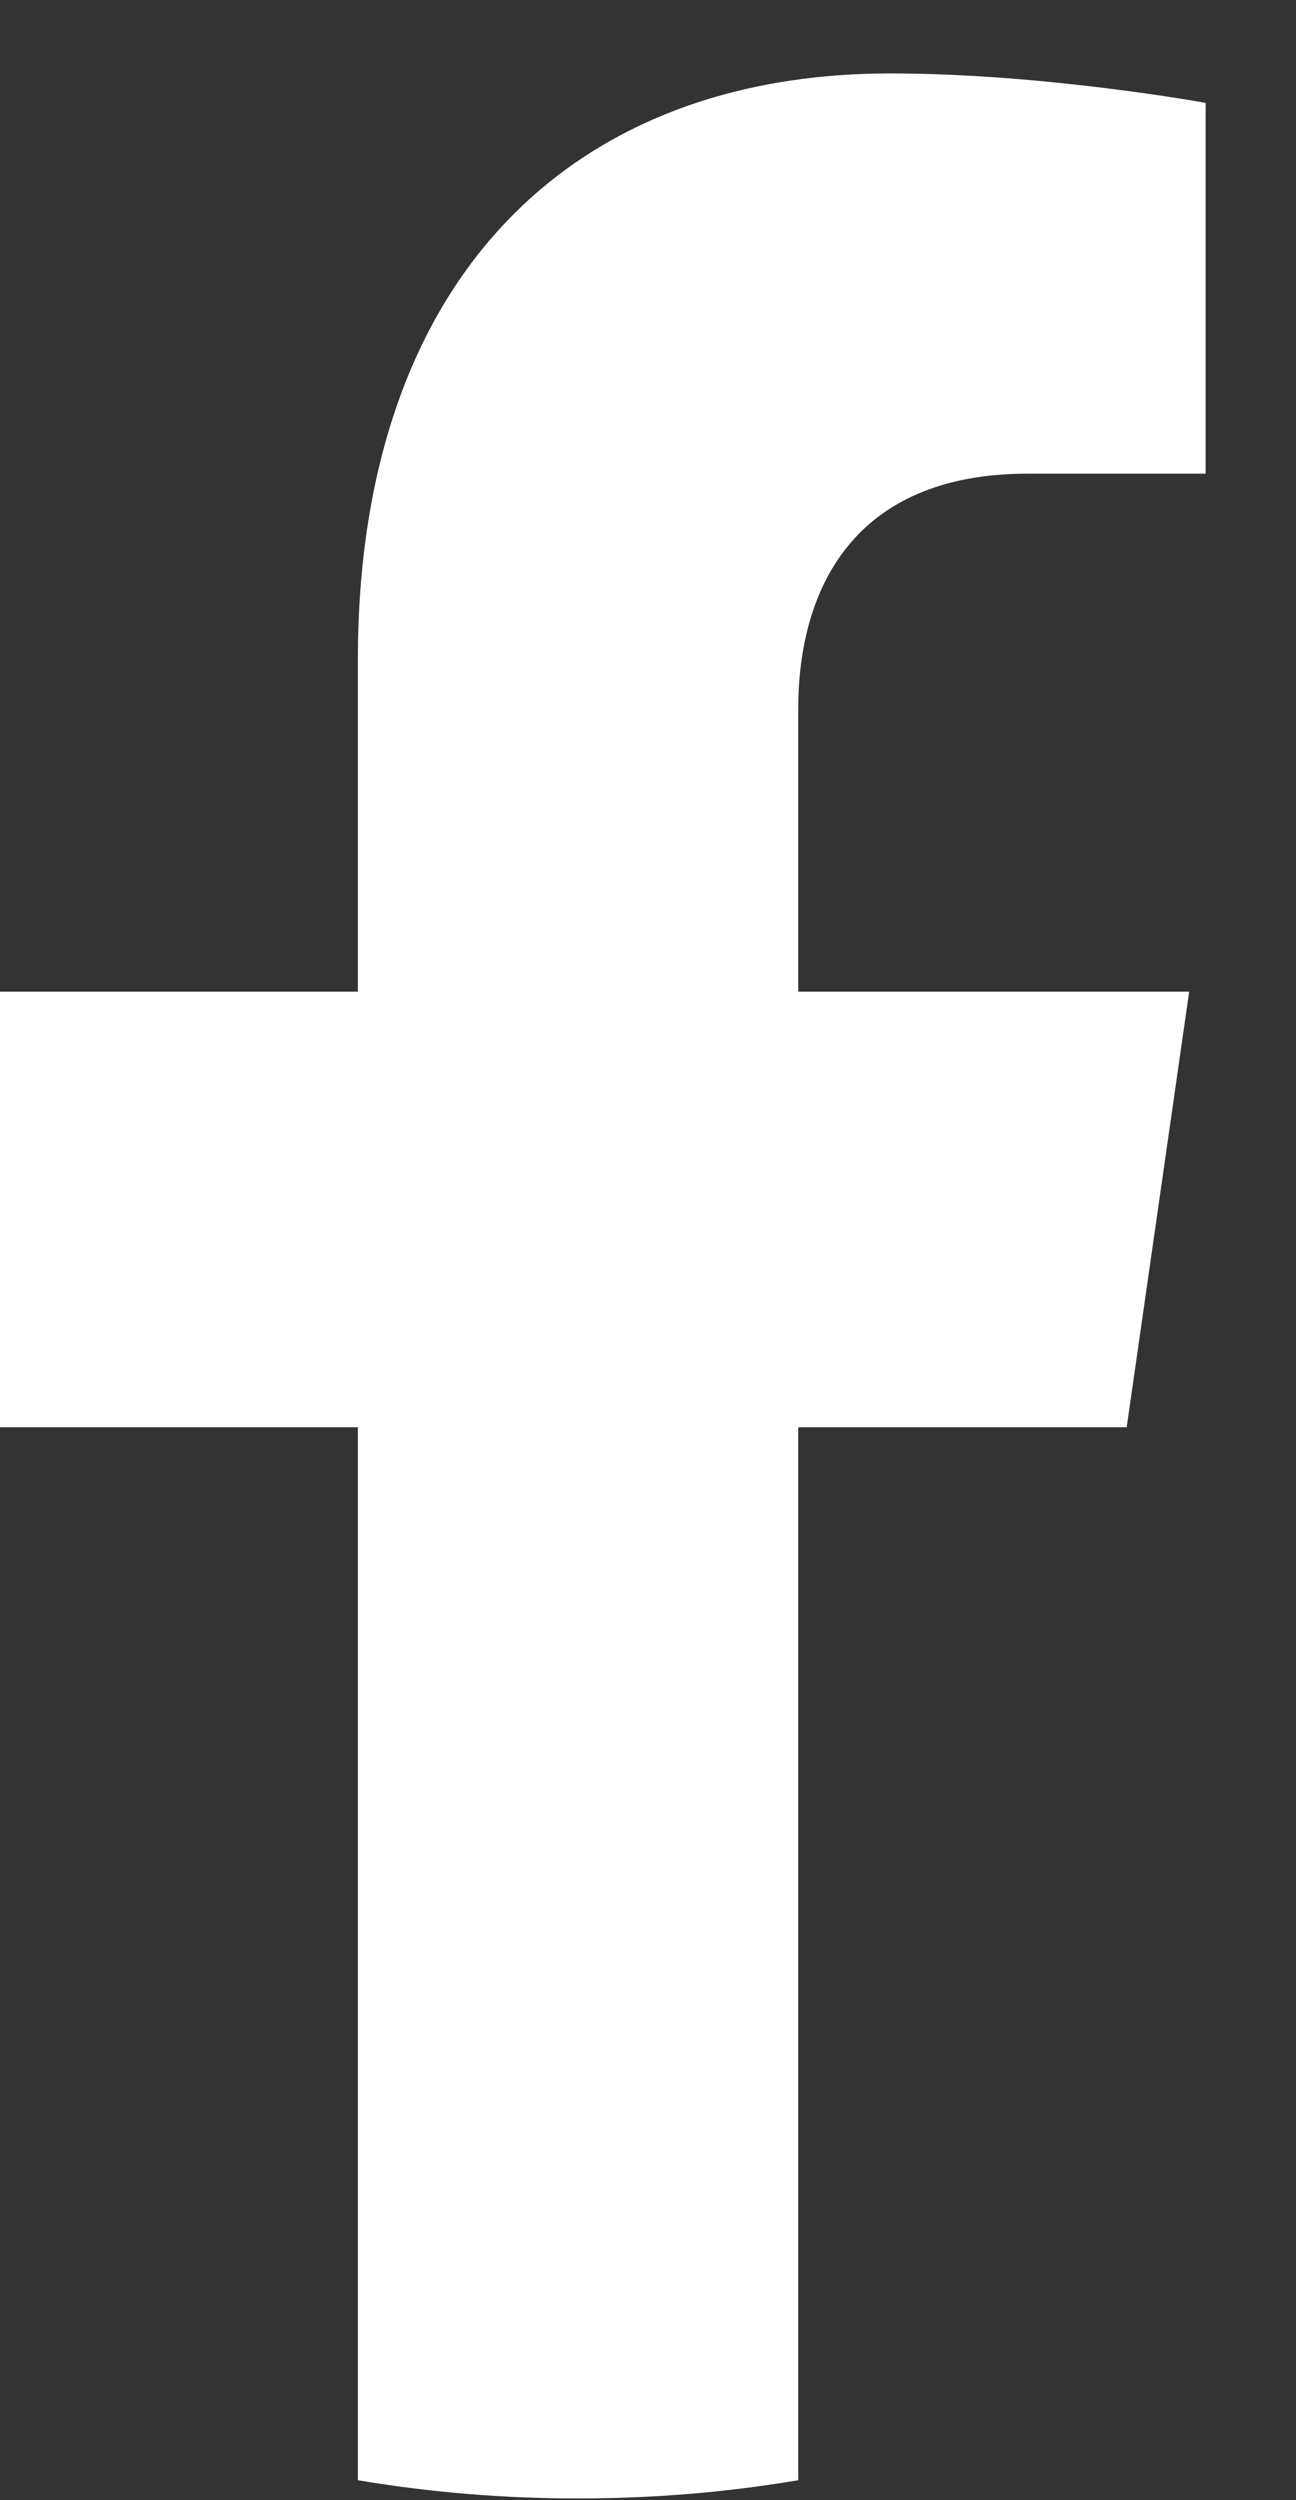
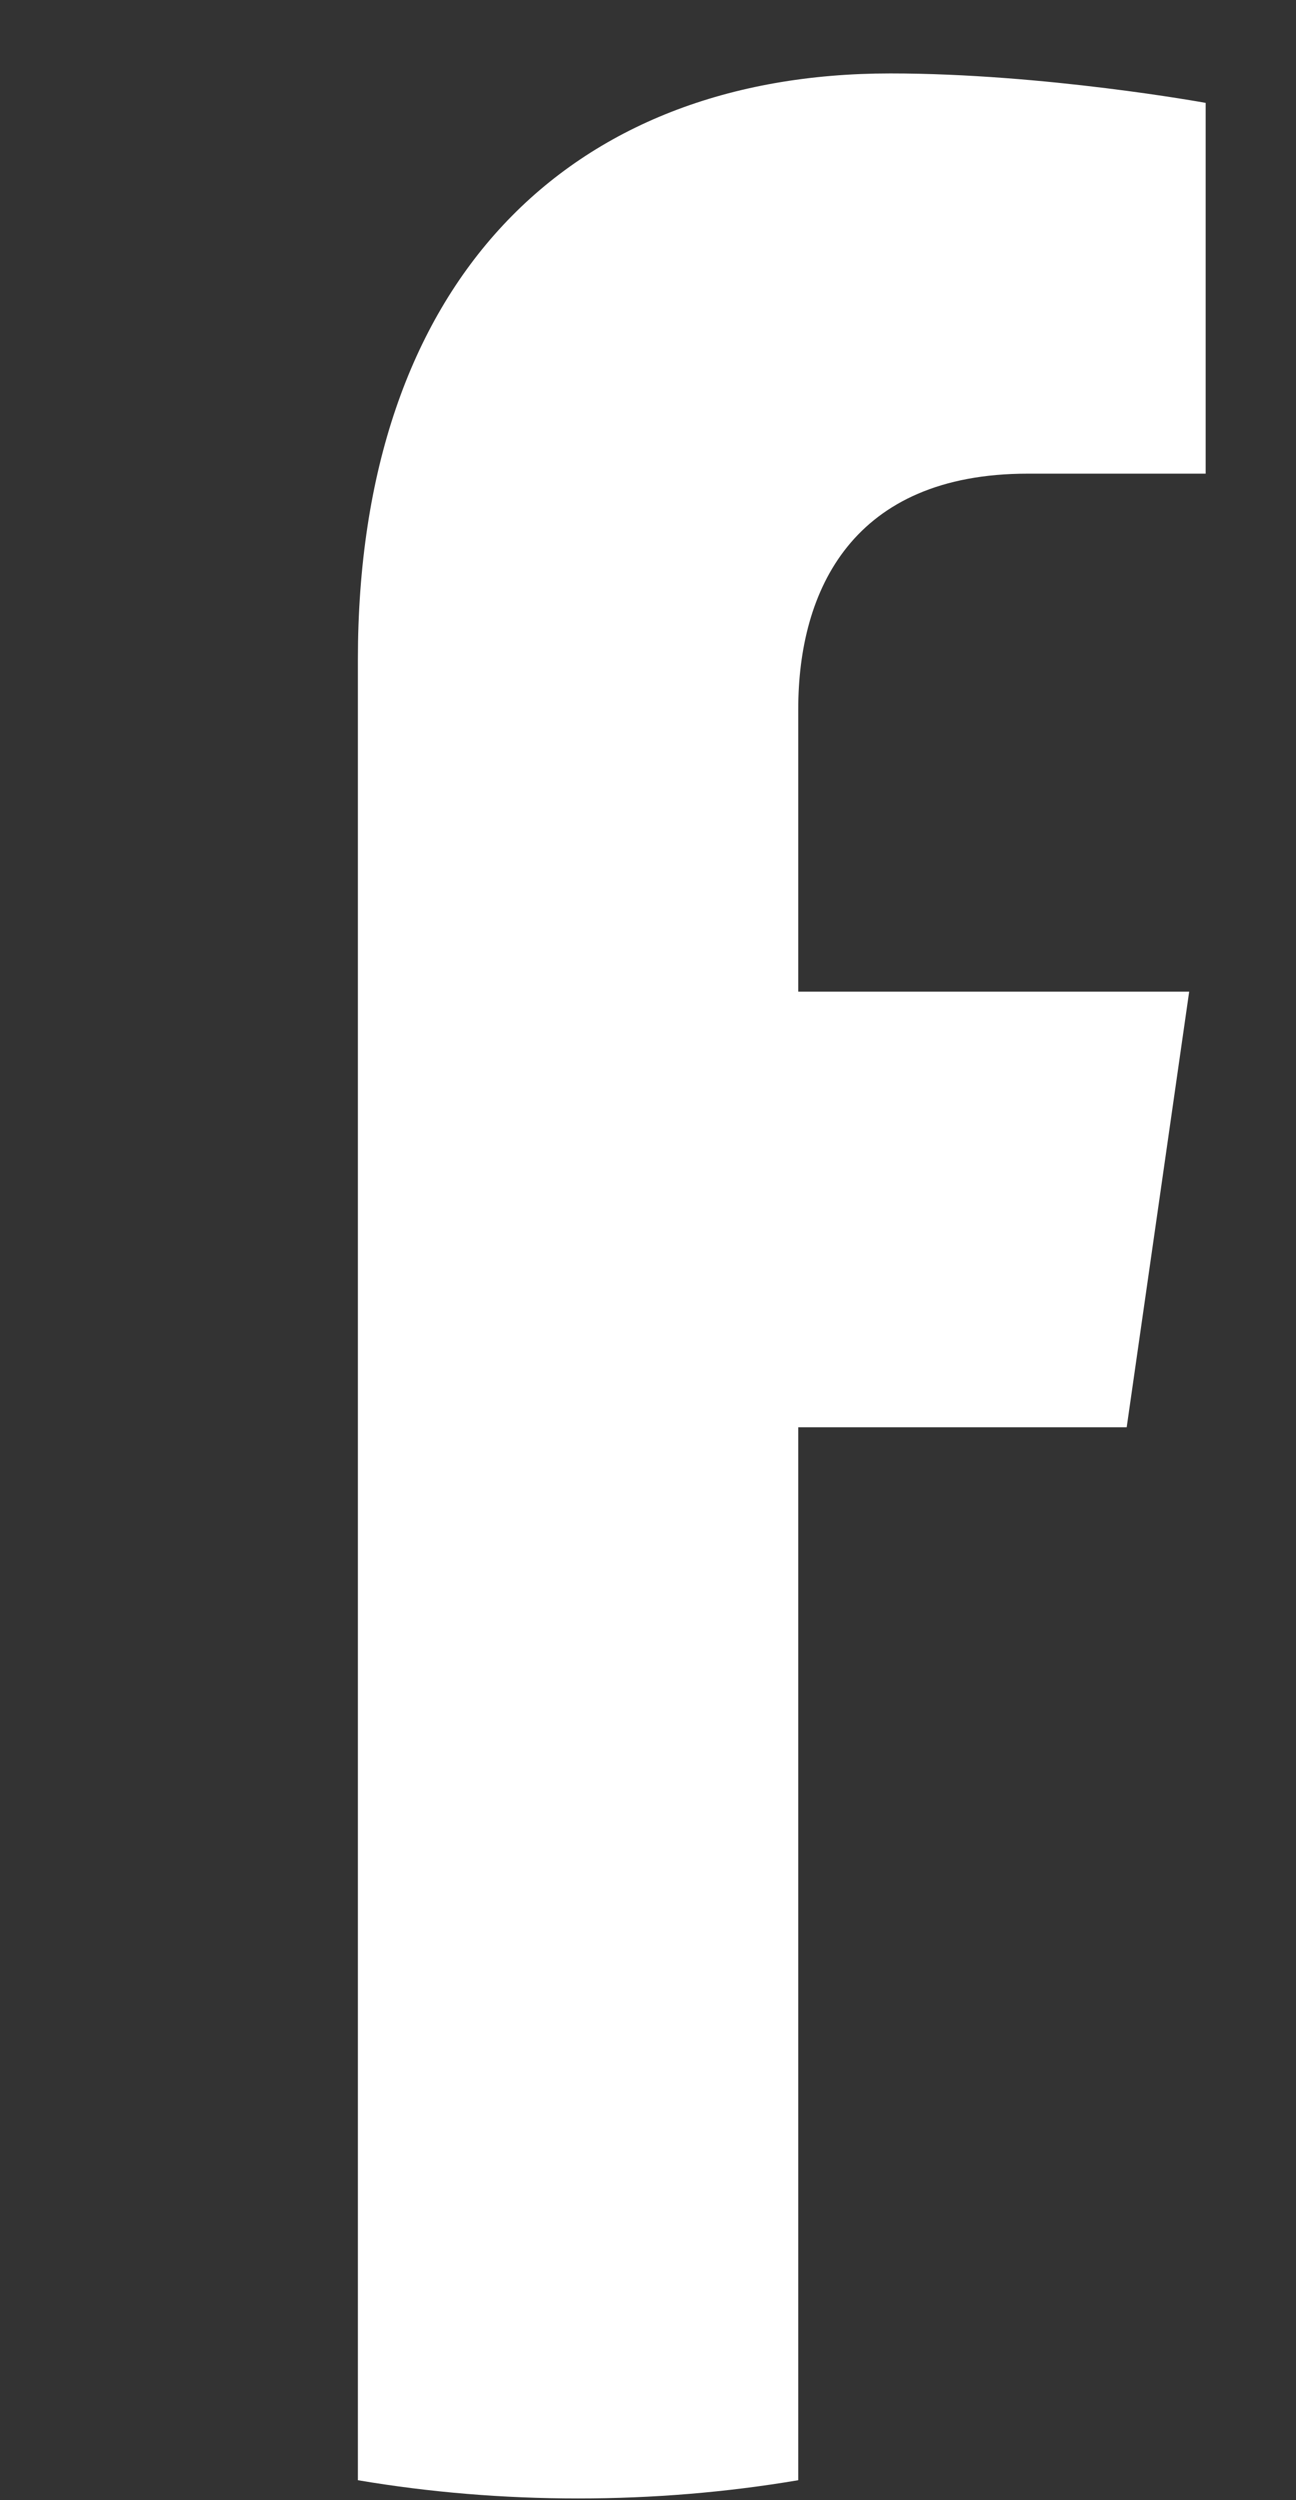
<svg xmlns="http://www.w3.org/2000/svg" width="14" height="27" viewBox="0 0 14 27" fill="none">
  <rect x="0" y="0" width="14" height="27" fill="#333333" stroke="none" />
-   <path d="M12.171 15.413L12.846 10.709H8.623V7.658C8.623 6.371 9.212 5.115 11.103 5.115H13.024V1.111C13.024 1.111 11.282 0.793 9.617 0.793C6.137 0.793 3.866 3.046 3.866 7.124V10.709H0V15.413H3.866V26.784C4.642 26.915 5.436 26.981 6.245 26.981C7.053 26.981 7.847 26.915 8.623 26.784V15.413H12.171Z" fill="white" />
+   <path d="M12.171 15.413L12.846 10.709H8.623V7.658C8.623 6.371 9.212 5.115 11.103 5.115H13.024V1.111C13.024 1.111 11.282 0.793 9.617 0.793C6.137 0.793 3.866 3.046 3.866 7.124V10.709V15.413H3.866V26.784C4.642 26.915 5.436 26.981 6.245 26.981C7.053 26.981 7.847 26.915 8.623 26.784V15.413H12.171Z" fill="white" />
</svg>